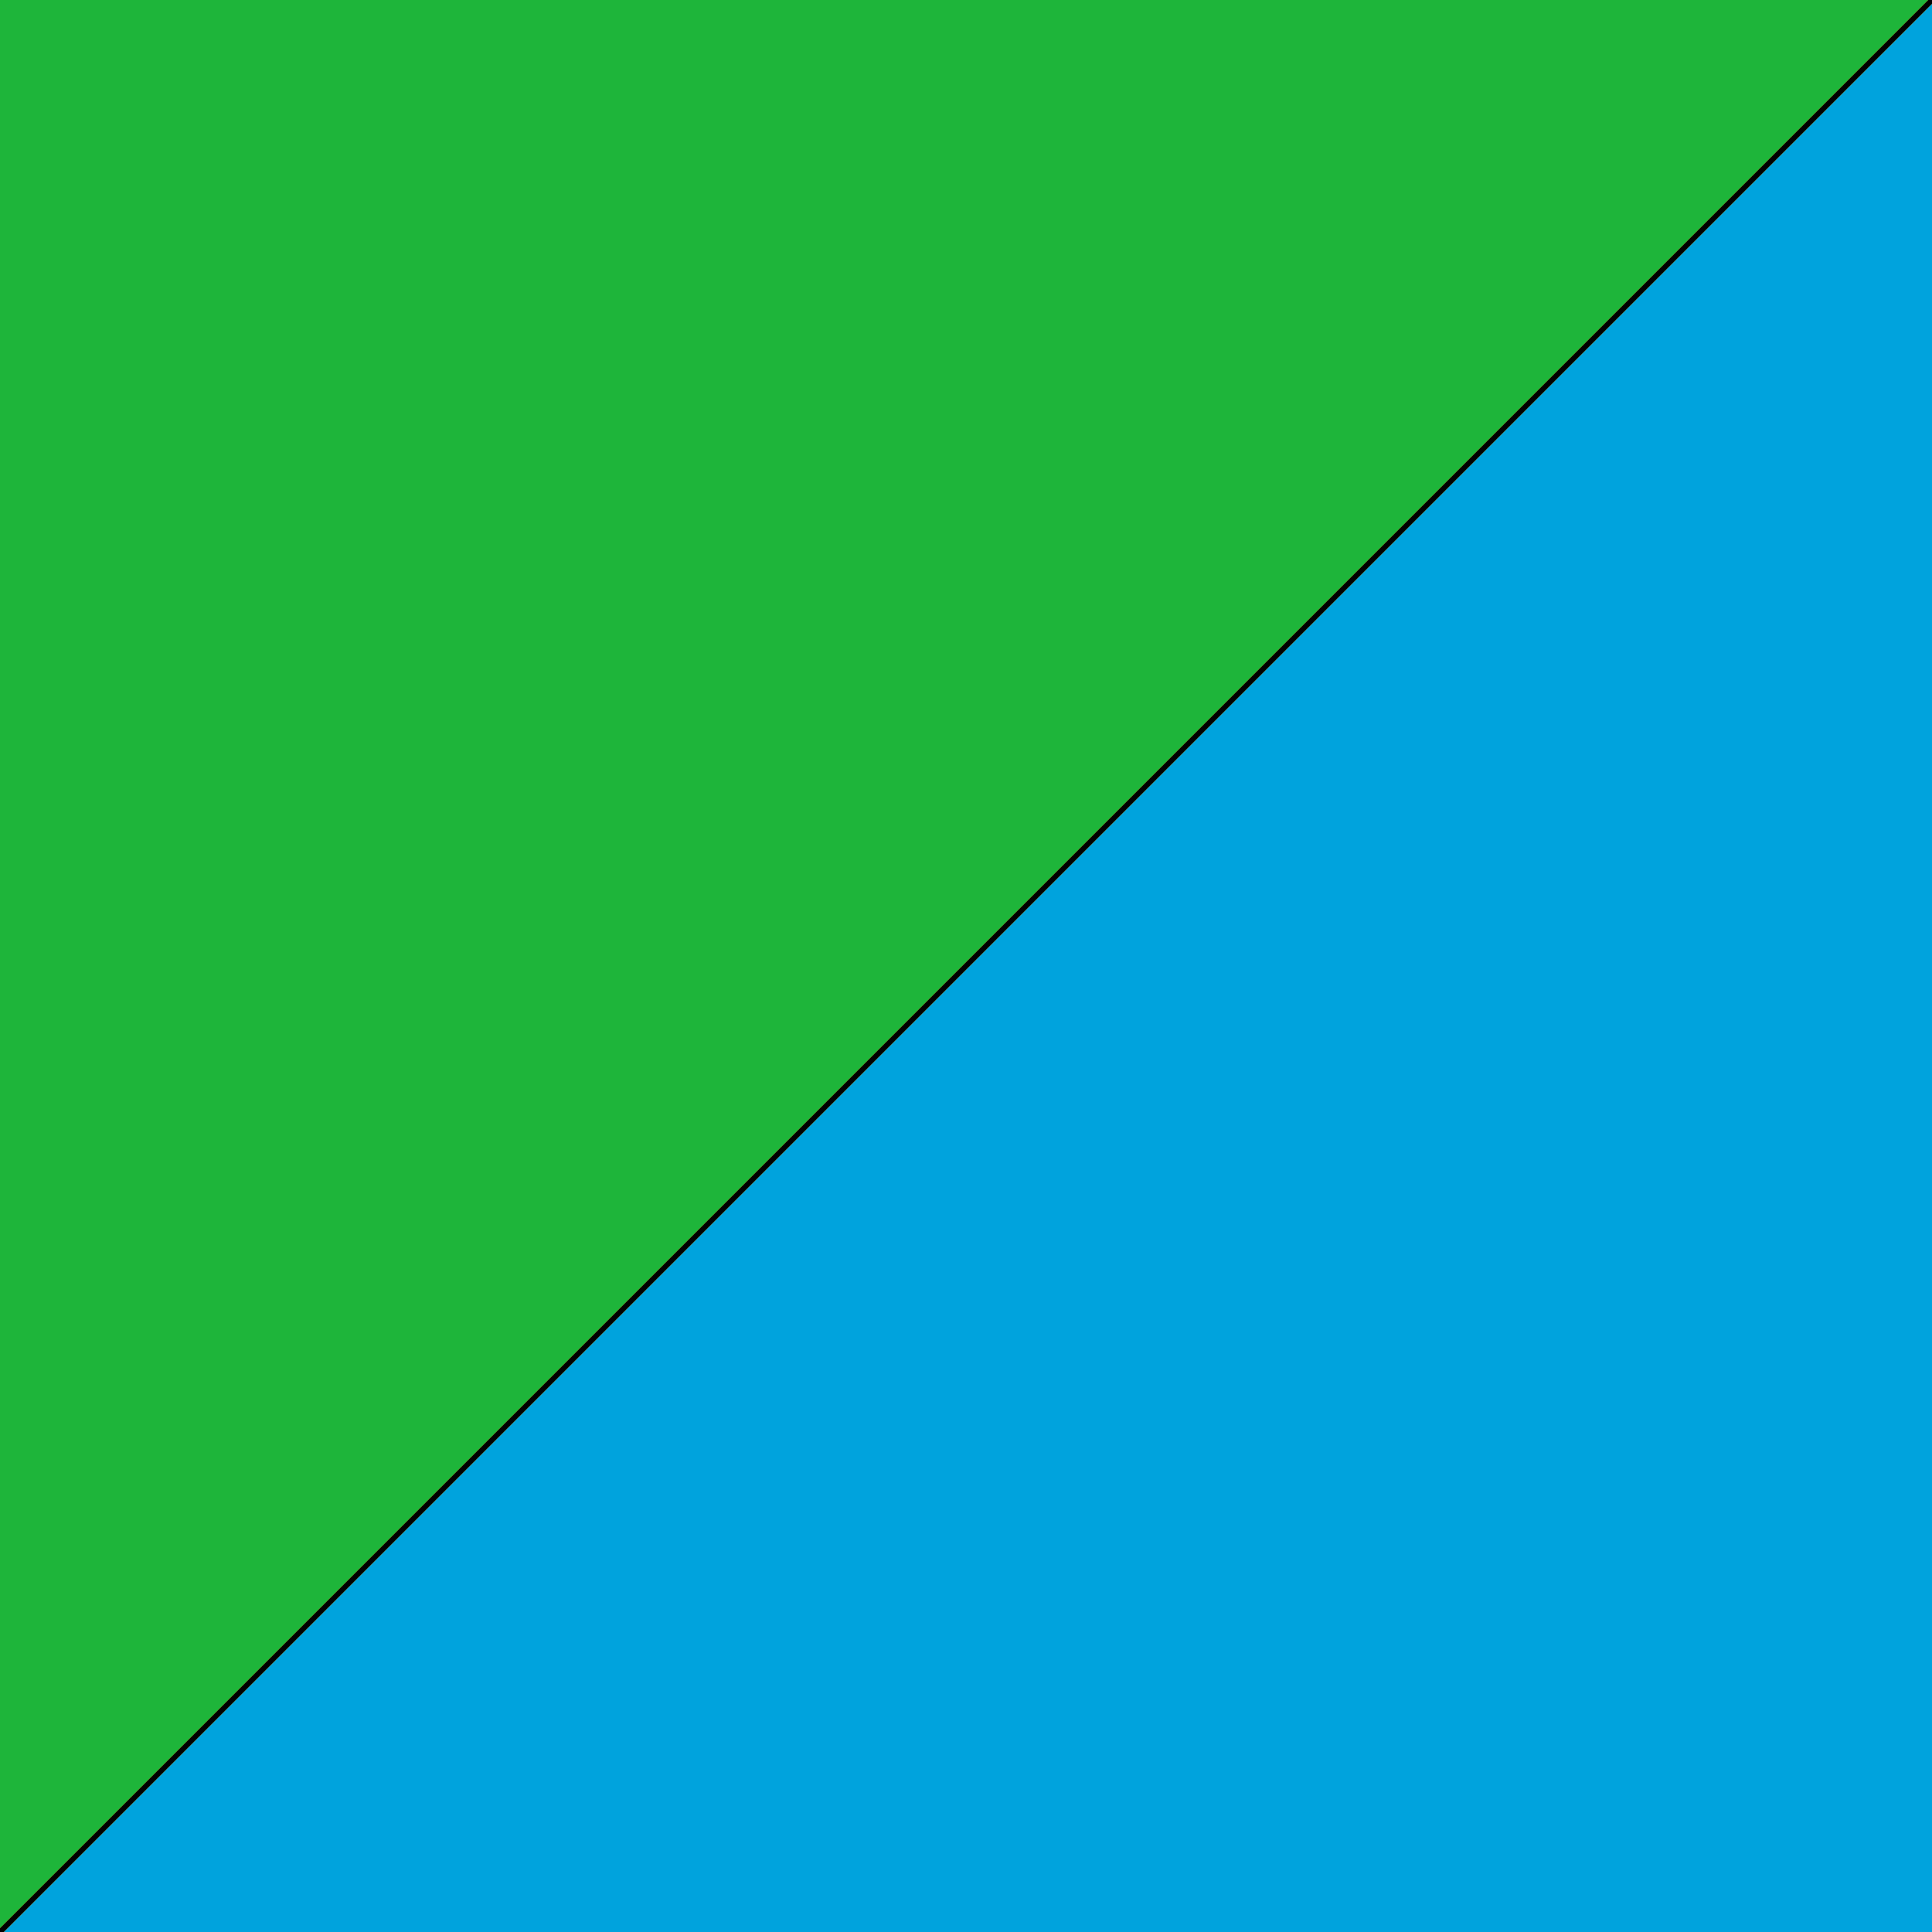
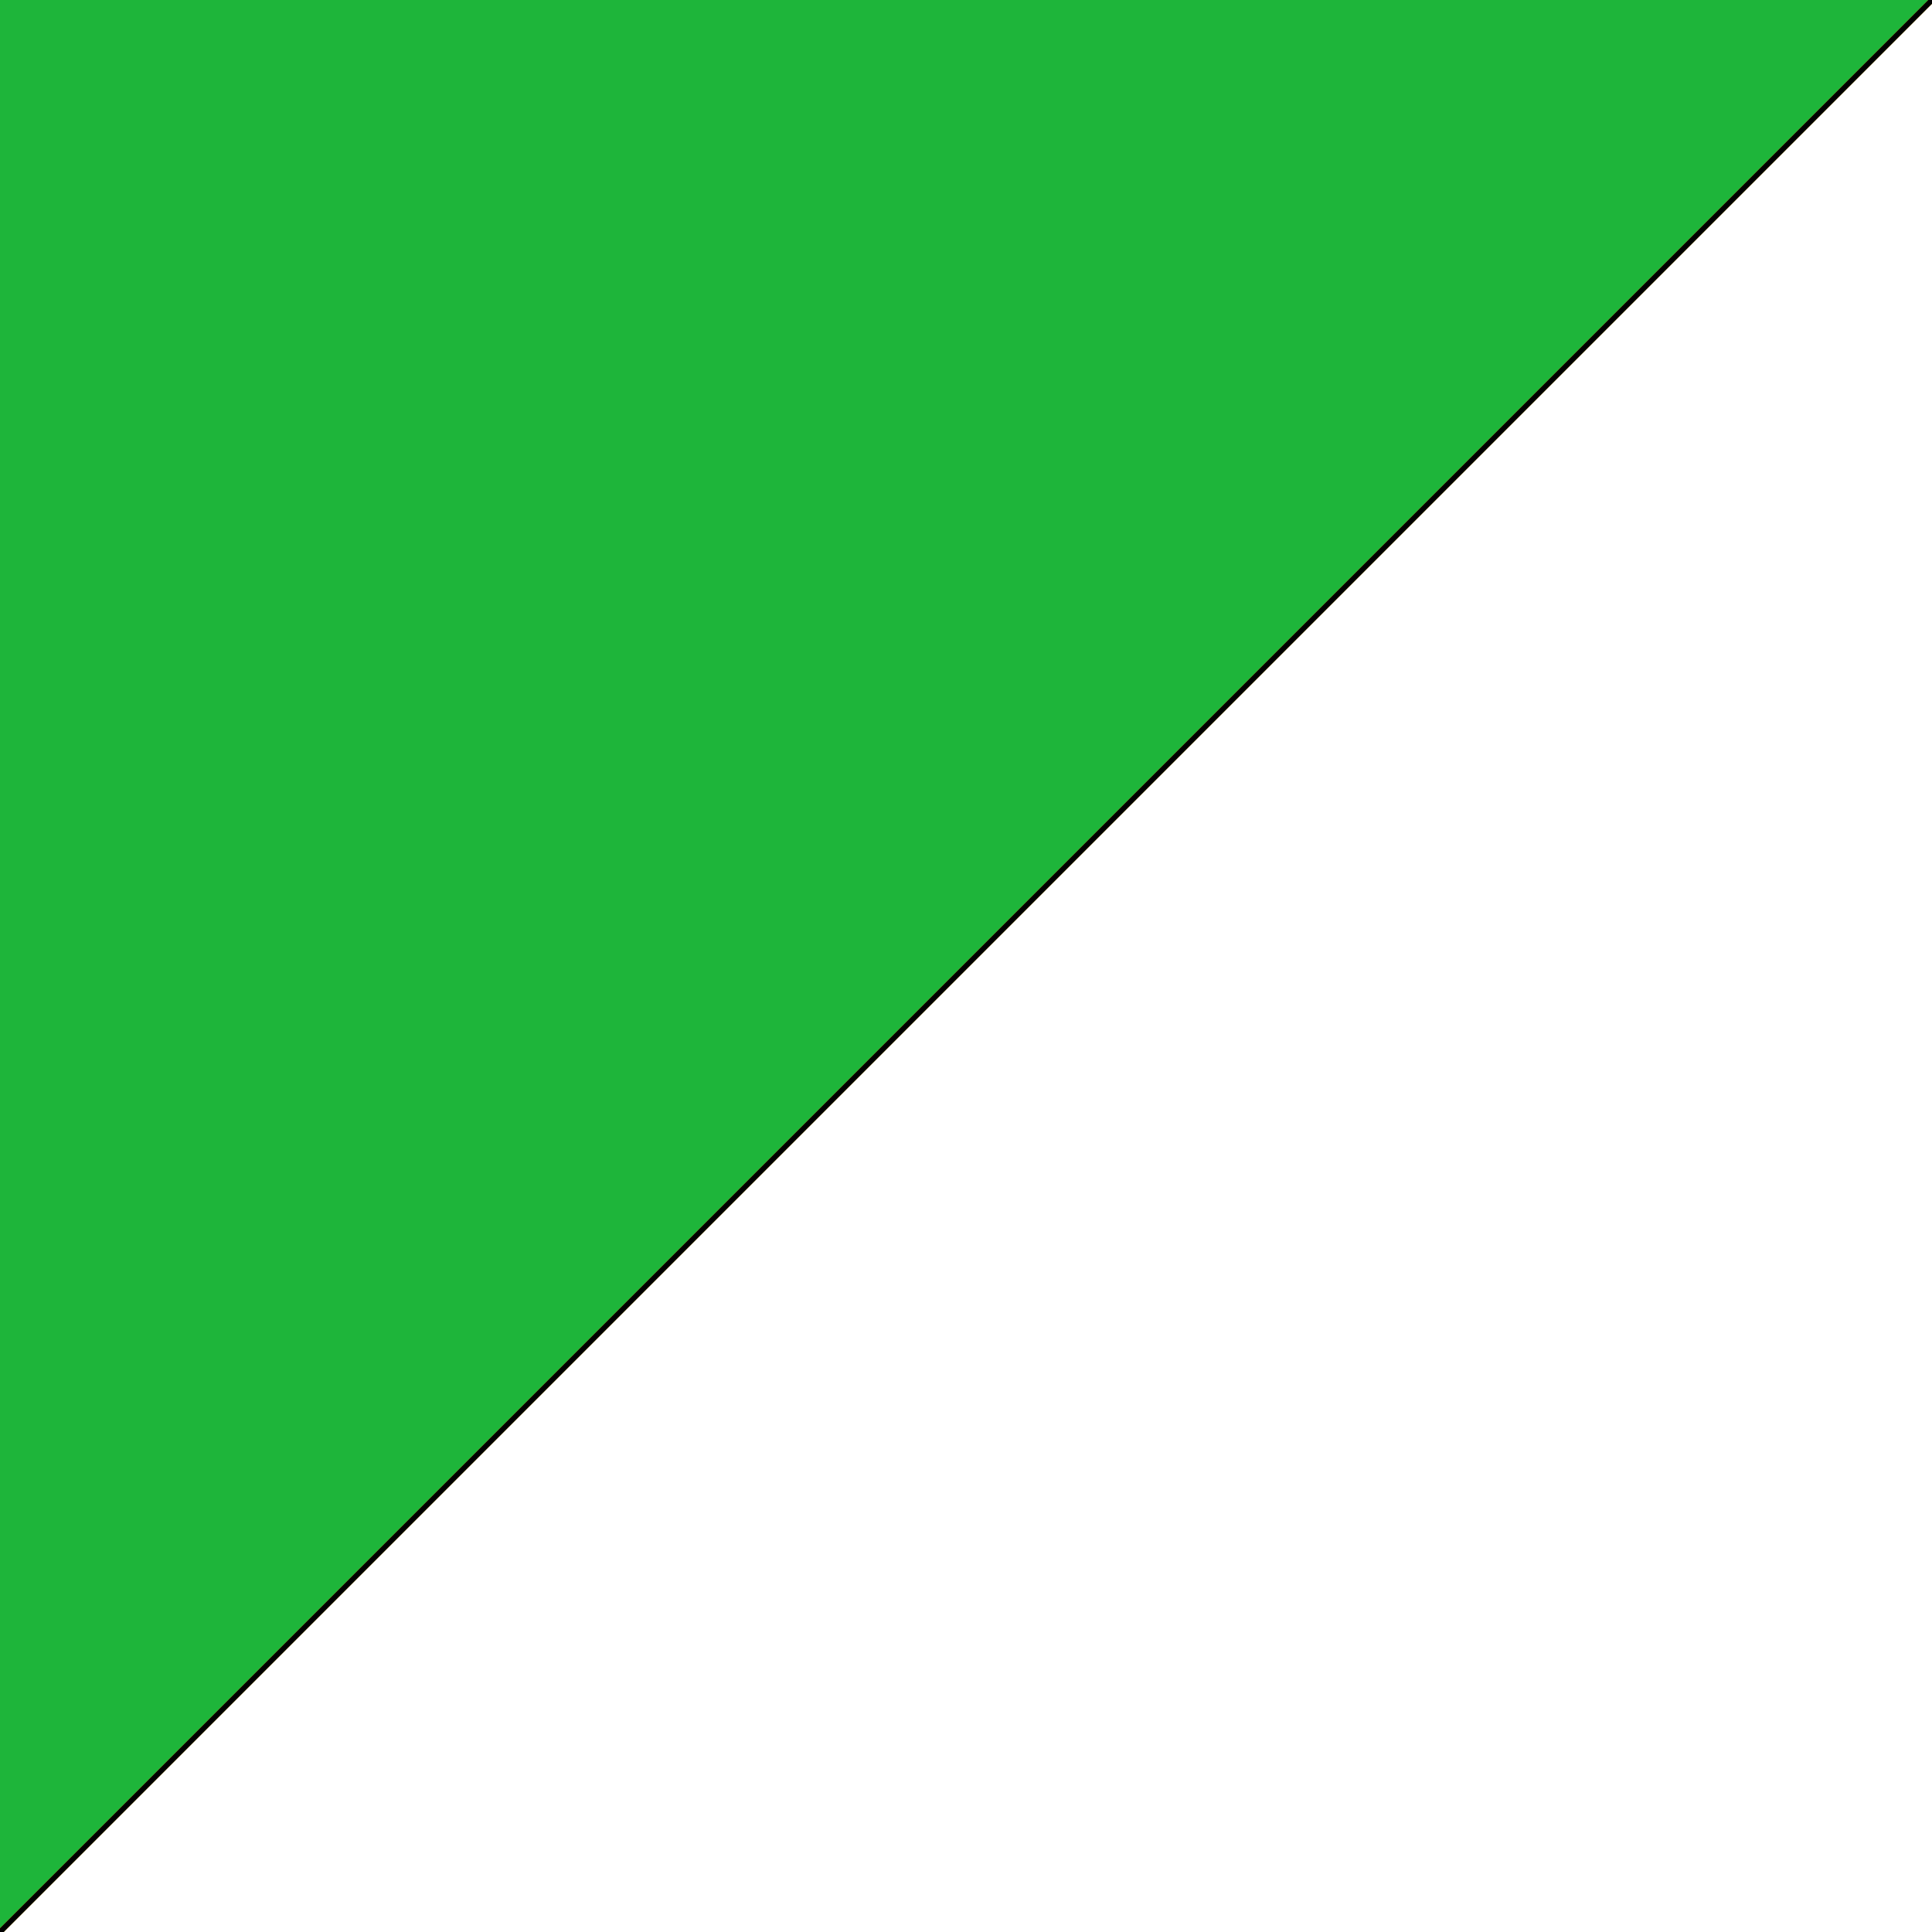
<svg xmlns="http://www.w3.org/2000/svg" xmlns:xlink="http://www.w3.org/1999/xlink" version="1.1" id="Слой_1" x="0px" y="0px" viewBox="0 0 90.7 90.7" style="enable-background:new 0 0 90.7 90.7;" xml:space="preserve">
  <style type="text/css">
	.st0{fill:#1EB53A;}
	.st1{fill:#00A3DD;}
	.st2{clip-path:url(#SVGID_2_);}
	.st3{fill:none;stroke:#FCD116;stroke-width:0.25;stroke-miterlimit:50;}
	.st4{fill:none;stroke:#000000;stroke-width:0.25;stroke-miterlimit:50;}
</style>
  <path class="st0" d="M0,90.7V0h90.7L0,90.7z" />
-   <path class="st1" d="M90.7,0v90.7H0L90.7,0z" />
  <g>
    <defs>
      <rect id="SVGID_1_" y="0" width="90.7" height="90.7" />
    </defs>
    <clipPath id="SVGID_2_">
      <use xlink:href="#SVGID_1_" style="overflow:visible;" />
    </clipPath>
    <g class="st2">
      <path class="st3" d="M0,90.7L90.7,0" />
      <path class="st4" d="M0,90.7L90.7,0" />
    </g>
  </g>
</svg>